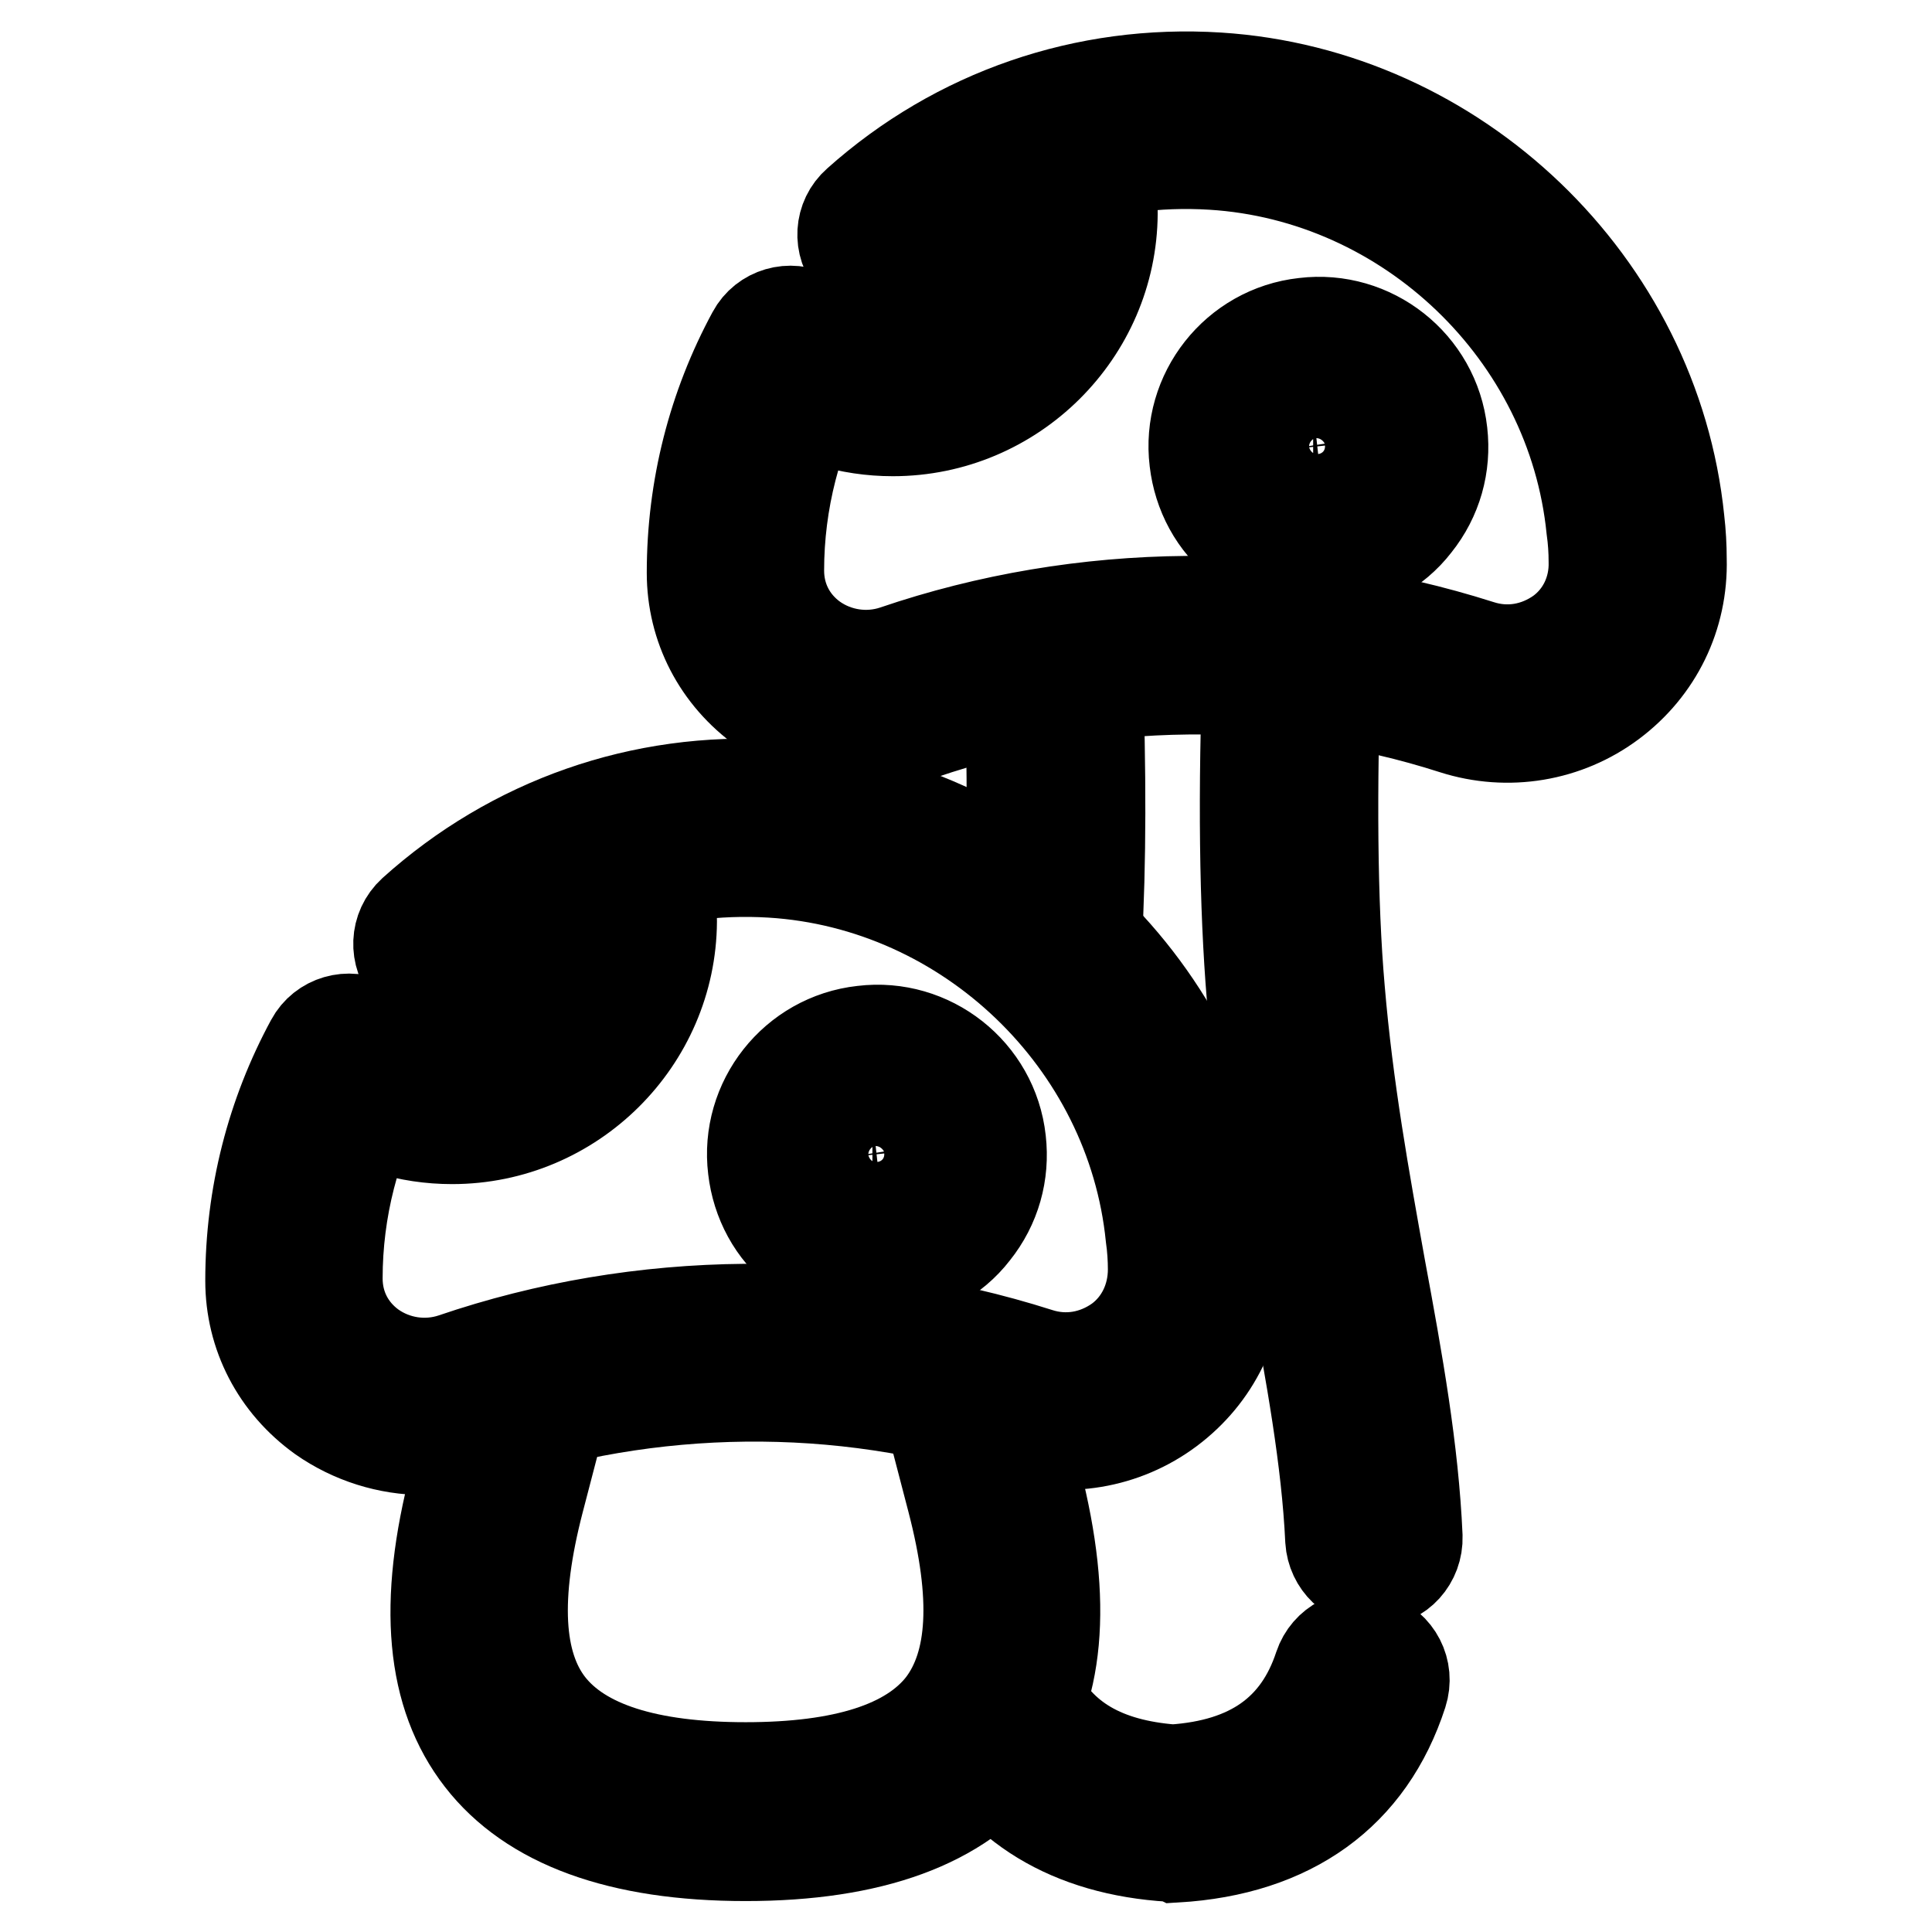
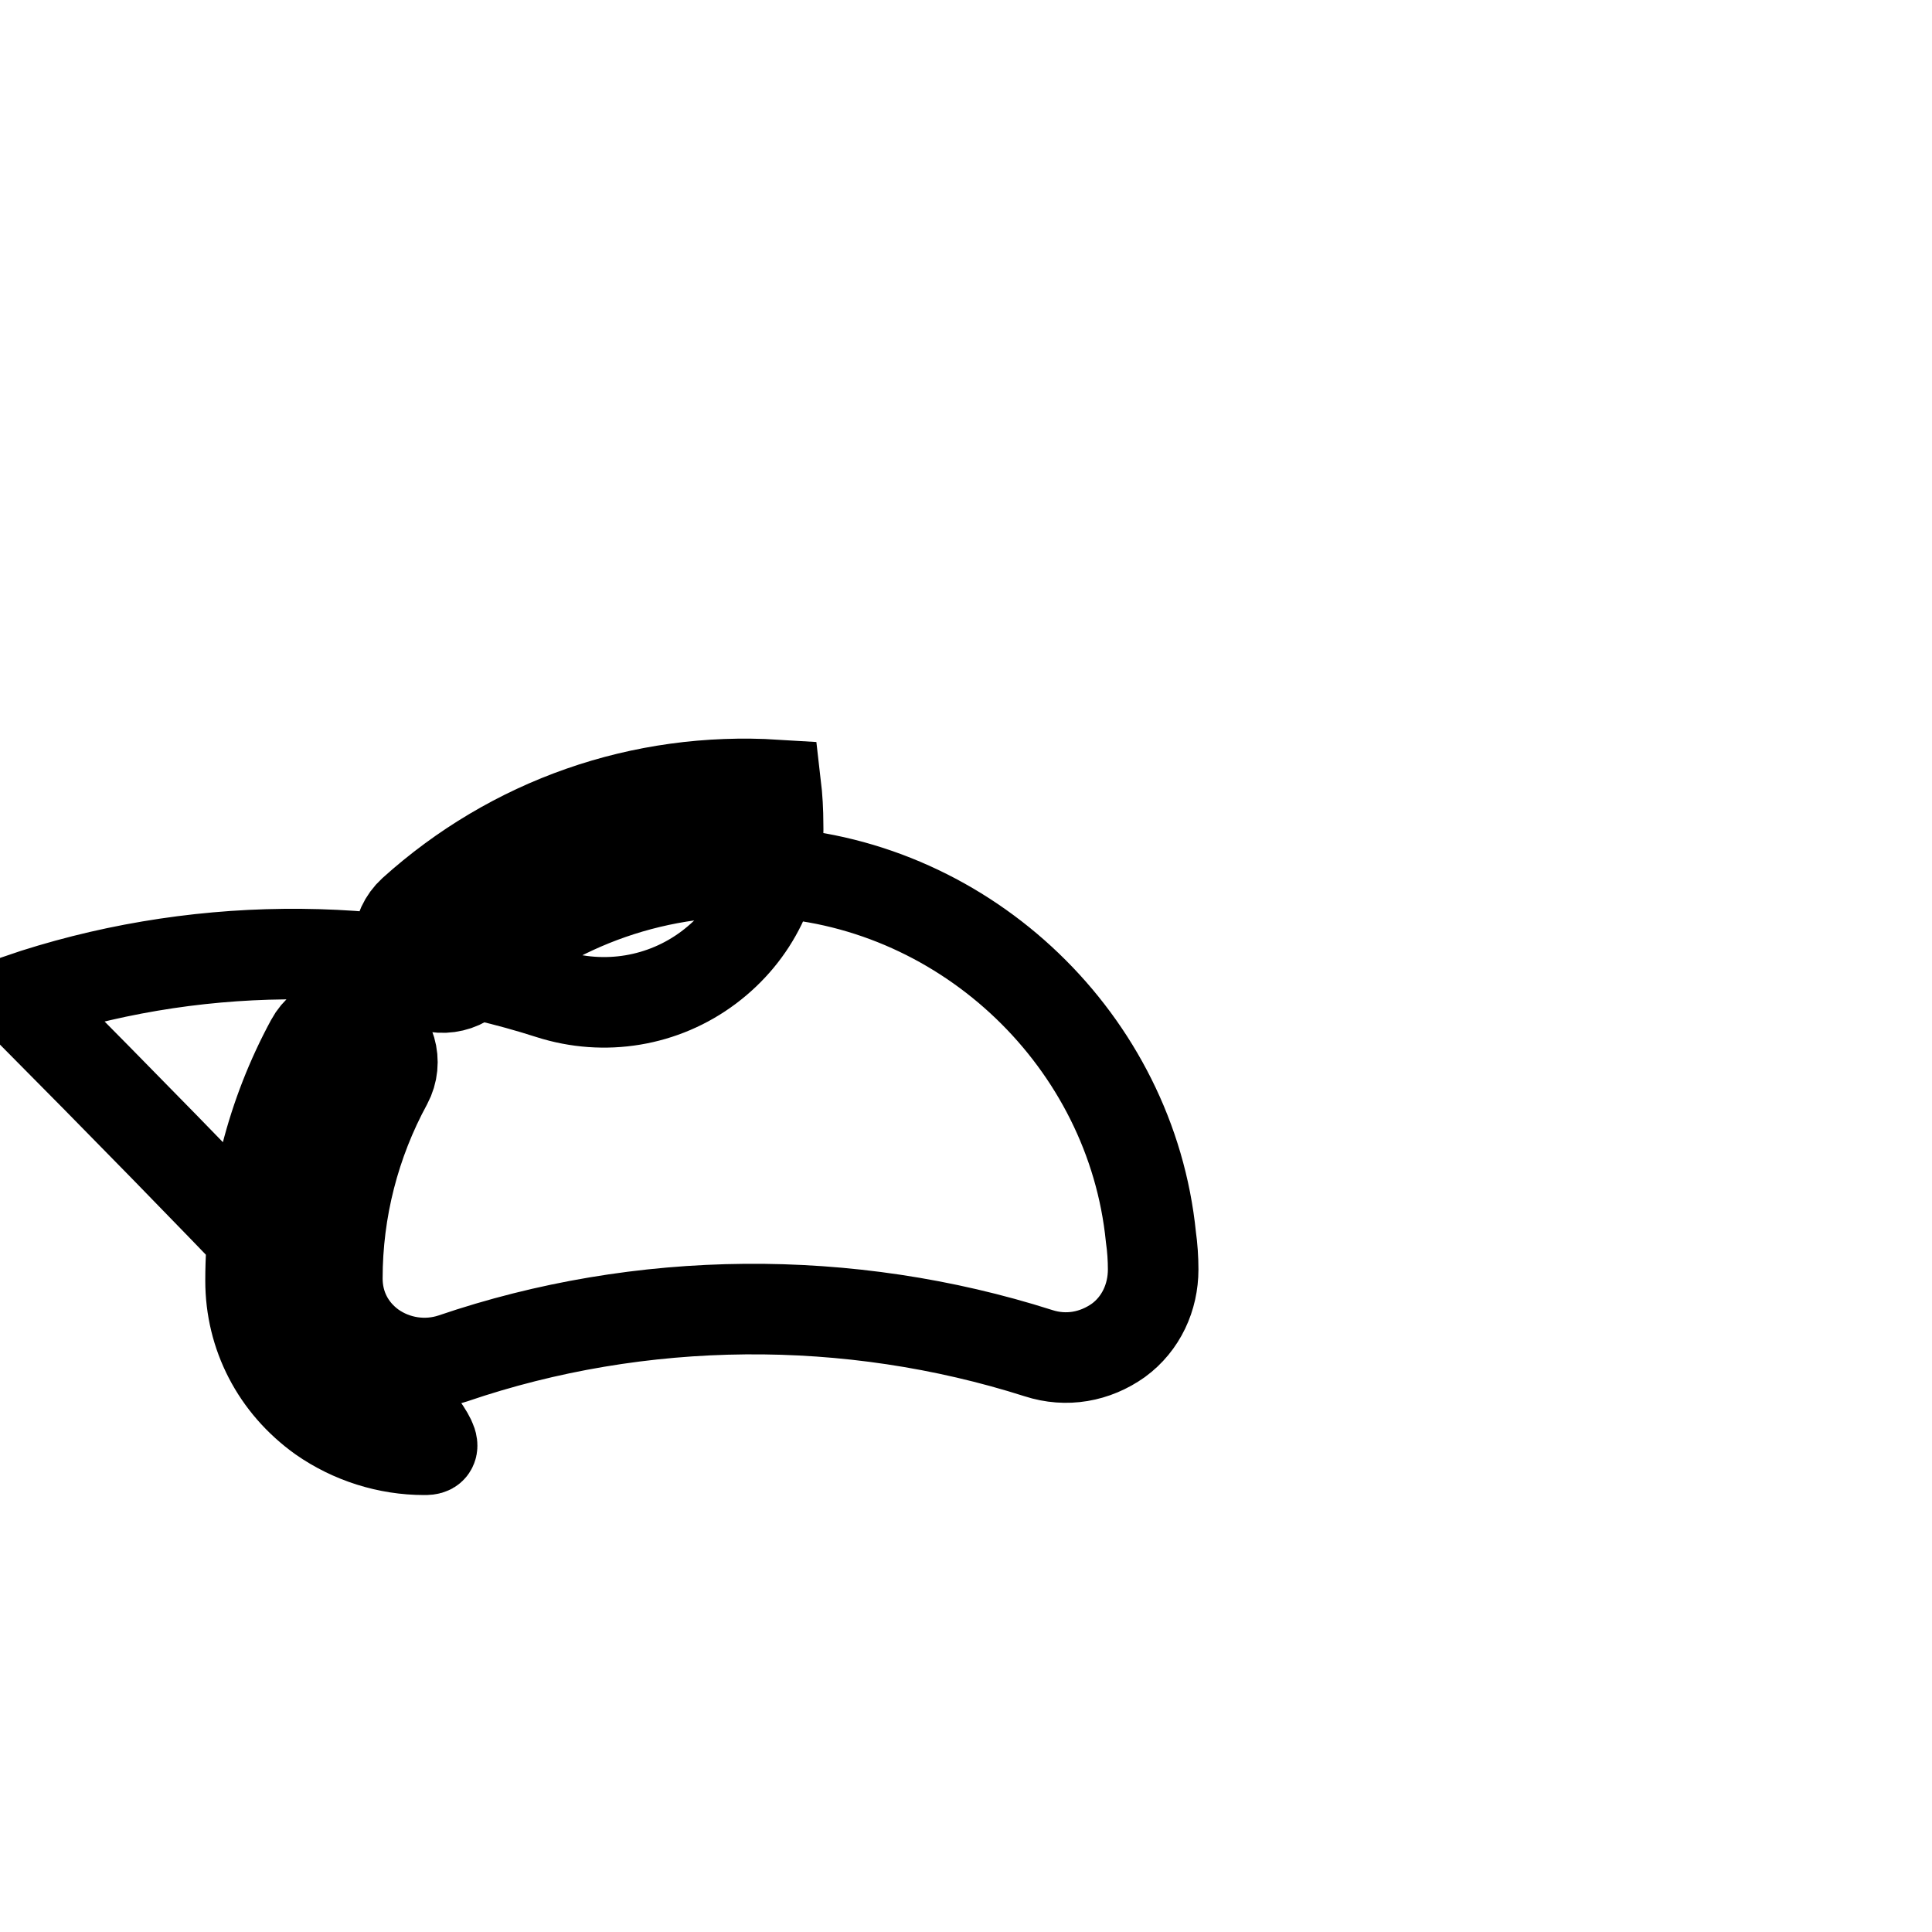
<svg xmlns="http://www.w3.org/2000/svg" version="1.1" x="0px" y="0px" viewBox="0 0 256 256" enable-background="new 0 0 256 256" xml:space="preserve">
  <g>
-     <path stroke-width="12" fill-opacity="0" stroke="#000000" d="M56.2,192.1c-4.8,0-9.6-1.5-13.6-4.3c-6-4.3-9.4-10.9-9.4-18.1c0-11.3,2.8-22.1,8-31.7 c1.5-2.8,5-3.8,7.8-2.3c2.8,1.5,3.8,5,2.3,7.8c-4.3,7.9-6.6,16.8-6.6,25.9c0,3.7,1.7,6.9,4.6,9c3.1,2.2,7.1,2.8,10.7,1.6 c24.9-8.5,52.5-8.7,77.6-0.7c3.7,1.2,7.5,0.5,10.6-1.7c3-2.2,4.6-5.7,4.6-9.4c0-1.4-0.1-2.9-0.3-4.3c-2.6-25.9-24.3-46.7-50.3-48.3 c-14.7-0.9-28.8,4-39.7,13.8c-2.4,2.1-6,1.9-8.2-0.4c-2.1-2.4-2-6,0.4-8.2c13.2-11.9,30.3-17.9,48.1-16.8 c31.6,2,57.9,27.2,61.1,58.6c0.2,1.7,0.3,3.5,0.3,5.2c0.2,7.6-3.2,14.5-9.2,19c-6,4.5-13.8,5.8-21,3.5c-22.7-7.3-47.8-7-70.4,0.7 C61.3,191.7,58.8,192.1,56.2,192.1z" />
-     <path stroke-width="12" fill-opacity="0" stroke="#000000" d="M98.8,245.9c-16.7,0-28.5-4.3-35.1-12.8c-6.6-8.5-7.7-20.6-3.4-37l3.7-14.2c0.8-3.1,3.9-4.9,7-4.2 c0,0,0,0,0,0c3.1,0.8,4.9,3.9,4.1,7l-3.7,14.2c-3.3,12.7-2.8,21.6,1.4,27c4.3,5.5,13,8.3,26,8.3c13,0,21.7-2.8,26-8.3 c4.2-5.5,4.7-14.3,1.4-27l-3.7-14.2c-0.8-3.1,1.1-6.2,4.1-7c3.1-0.8,6.2,1.1,7,4.1l3.7,14.2c4.2,16.4,3.1,28.5-3.4,37 C127.3,241.6,115.5,245.9,98.8,245.9z M59.9,150.9c-5.8,0-11.4-1.7-16.2-5c-2.6-1.8-3.3-5.4-1.5-8c1.8-2.6,5.4-3.3,8-1.5 c2.9,1.9,6.3,3,9.8,3c9.6,0,17.4-7.8,17.4-17.4c0-2.3-0.4-4.5-1.3-6.6c-1.2-2.9,0.2-6.3,3.2-7.5c3-1.2,6.3,0.2,7.5,3.2 c1.4,3.5,2.2,7.2,2.2,11C88.9,137.9,75.9,150.9,59.9,150.9z M116.1,169.5c-3.7,0-7.3-1.2-10.2-3.6c-3.5-2.7-5.6-6.7-6.1-11 c-1.1-9,5.4-17.3,14.5-18.3c9-1.1,17.3,5.4,18.3,14.5c0.5,4.4-0.7,8.7-3.5,12.2c-2.7,3.5-6.7,5.6-11,6.1 C117.4,169.4,116.8,169.5,116.1,169.5L116.1,169.5z M116.2,148c-0.2,0-0.4,0-0.6,0c-2.7,0.3-4.7,2.8-4.4,5.5 c0.2,1.3,0.8,2.5,1.8,3.3c1,0.8,2.3,1.2,3.7,1c1.3-0.2,2.5-0.8,3.3-1.8c0.8-1,1.2-2.3,1-3.7C120.8,149.9,118.6,148,116.2,148z  M114.7,98.3c-4.8,0-9.6-1.5-13.6-4.3c-6-4.3-9.4-10.9-9.4-18.1c0-11.3,2.8-22.1,8-31.7c1.5-2.8,5-3.8,7.8-2.3 c2.8,1.5,3.8,5,2.3,7.8c-4.3,7.9-6.6,16.8-6.6,25.9c0,3.7,1.7,6.9,4.6,9c3.1,2.2,7.1,2.8,10.7,1.6c24.9-8.5,52.5-8.7,77.6-0.7 c3.7,1.2,7.5,0.5,10.6-1.7c3-2.2,4.6-5.7,4.5-9.4c0-1.4-0.1-2.9-0.3-4.3c-2.6-25.9-24.3-46.7-50.3-48.3 c-14.6-0.9-28.6,3.9-39.4,13.6c-2.4,2.1-6,1.9-8.1-0.5c-2.1-2.4-1.9-6,0.5-8.1c13.2-11.8,30.2-17.6,47.8-16.5 c31.6,2,57.9,27.2,61.1,58.6c0.2,1.7,0.3,3.5,0.3,5.2c0.2,7.6-3.2,14.5-9.2,19c-6,4.5-13.8,5.8-21,3.5c-22.7-7.3-47.8-7-70.4,0.7 C119.8,97.9,117.2,98.3,114.7,98.3L114.7,98.3z" />
-     <path stroke-width="12" fill-opacity="0" stroke="#000000" d="M118.3,57.1c-5.8,0-11.4-1.7-16.2-5c-2.6-1.8-3.3-5.4-1.5-8c1.8-2.6,5.4-3.3,8-1.5c2.9,2,6.3,3,9.8,3 c9.6,0,17.4-7.8,17.4-17.4c0-2.3-0.4-4.5-1.3-6.6c-1.2-2.9,0.2-6.3,3.2-7.5c3-1.2,6.3,0.2,7.5,3.2c1.4,3.5,2.2,7.2,2.2,11 C147.3,44.1,134.3,57.1,118.3,57.1z M174.6,75.7c-3.7,0-7.3-1.2-10.2-3.6c-3.5-2.7-5.6-6.7-6.1-11c-1.1-9,5.4-17.3,14.5-18.3 c9-1.1,17.3,5.4,18.3,14.5c0.5,4.4-0.7,8.7-3.5,12.2c-2.7,3.5-6.7,5.6-11,6.1C175.9,75.7,175.2,75.7,174.6,75.7L174.6,75.7z  M174.6,54.2c-0.2,0-0.4,0-0.6,0c-2.7,0.3-4.7,2.8-4.4,5.5c0.2,1.3,0.8,2.5,1.8,3.3c1,0.8,2.3,1.2,3.7,1c1.3-0.2,2.5-0.8,3.3-1.8 c0.8-1,1.2-2.3,1-3.7C179.2,56.1,177.1,54.2,174.6,54.2z M139.5,130.4c-0.1,0-0.2,0-0.3,0c-3.2-0.2-5.6-2.9-5.5-6.1 c0.5-10.1,0.5-22.2,0.1-35.9c-0.1-3.2,2.4-5.9,5.6-6c3.2-0.1,5.9,2.4,6,5.6c0.5,14,0.5,26.5-0.1,36.9 C145.1,128,142.6,130.4,139.5,130.4z M155.4,246c-0.1,0-0.2,0-0.3,0c-13.3-0.8-23-6.7-28.1-17c-1.4-2.9-0.2-6.3,2.6-7.7 c2.9-1.4,6.3-0.2,7.7,2.6c3.2,6.5,9.1,9.9,18.1,10.6c10.3-0.7,16.6-5.2,19.4-13.7c1-3,4.2-4.7,7.3-3.7c3,1,4.7,4.2,3.7,7.3 c-4.3,13.3-14.7,20.8-30,21.7C155.6,246,155.5,246,155.4,246L155.4,246z M182.1,209.6c-3.1,0-5.6-2.4-5.8-5.5 c-0.5-10.7-2.6-22-4.8-34c-2.2-12-4.5-24.3-5.6-38c-1-12-1.2-27.2-0.5-45.1c0.1-3.2,2.9-5.6,6-5.6c3.2,0.1,5.7,2.8,5.6,6 c-0.6,17.2-0.5,32.3,0.5,43.7c1.1,13.1,3.3,25.2,5.4,36.9c2.3,12.4,4.4,24.1,4.9,35.6c0.1,3.2-2.3,5.9-5.5,6 C182.3,209.6,182.2,209.6,182.1,209.6L182.1,209.6z" />
+     <path stroke-width="12" fill-opacity="0" stroke="#000000" d="M56.2,192.1c-4.8,0-9.6-1.5-13.6-4.3c-6-4.3-9.4-10.9-9.4-18.1c0-11.3,2.8-22.1,8-31.7 c1.5-2.8,5-3.8,7.8-2.3c2.8,1.5,3.8,5,2.3,7.8c-4.3,7.9-6.6,16.8-6.6,25.9c0,3.7,1.7,6.9,4.6,9c3.1,2.2,7.1,2.8,10.7,1.6 c24.9-8.5,52.5-8.7,77.6-0.7c3.7,1.2,7.5,0.5,10.6-1.7c3-2.2,4.6-5.7,4.6-9.4c0-1.4-0.1-2.9-0.3-4.3c-2.6-25.9-24.3-46.7-50.3-48.3 c-14.7-0.9-28.8,4-39.7,13.8c-2.4,2.1-6,1.9-8.2-0.4c-2.1-2.4-2-6,0.4-8.2c13.2-11.9,30.3-17.9,48.1-16.8 c0.2,1.7,0.3,3.5,0.3,5.2c0.2,7.6-3.2,14.5-9.2,19c-6,4.5-13.8,5.8-21,3.5c-22.7-7.3-47.8-7-70.4,0.7 C61.3,191.7,58.8,192.1,56.2,192.1z" />
  </g>
</svg>